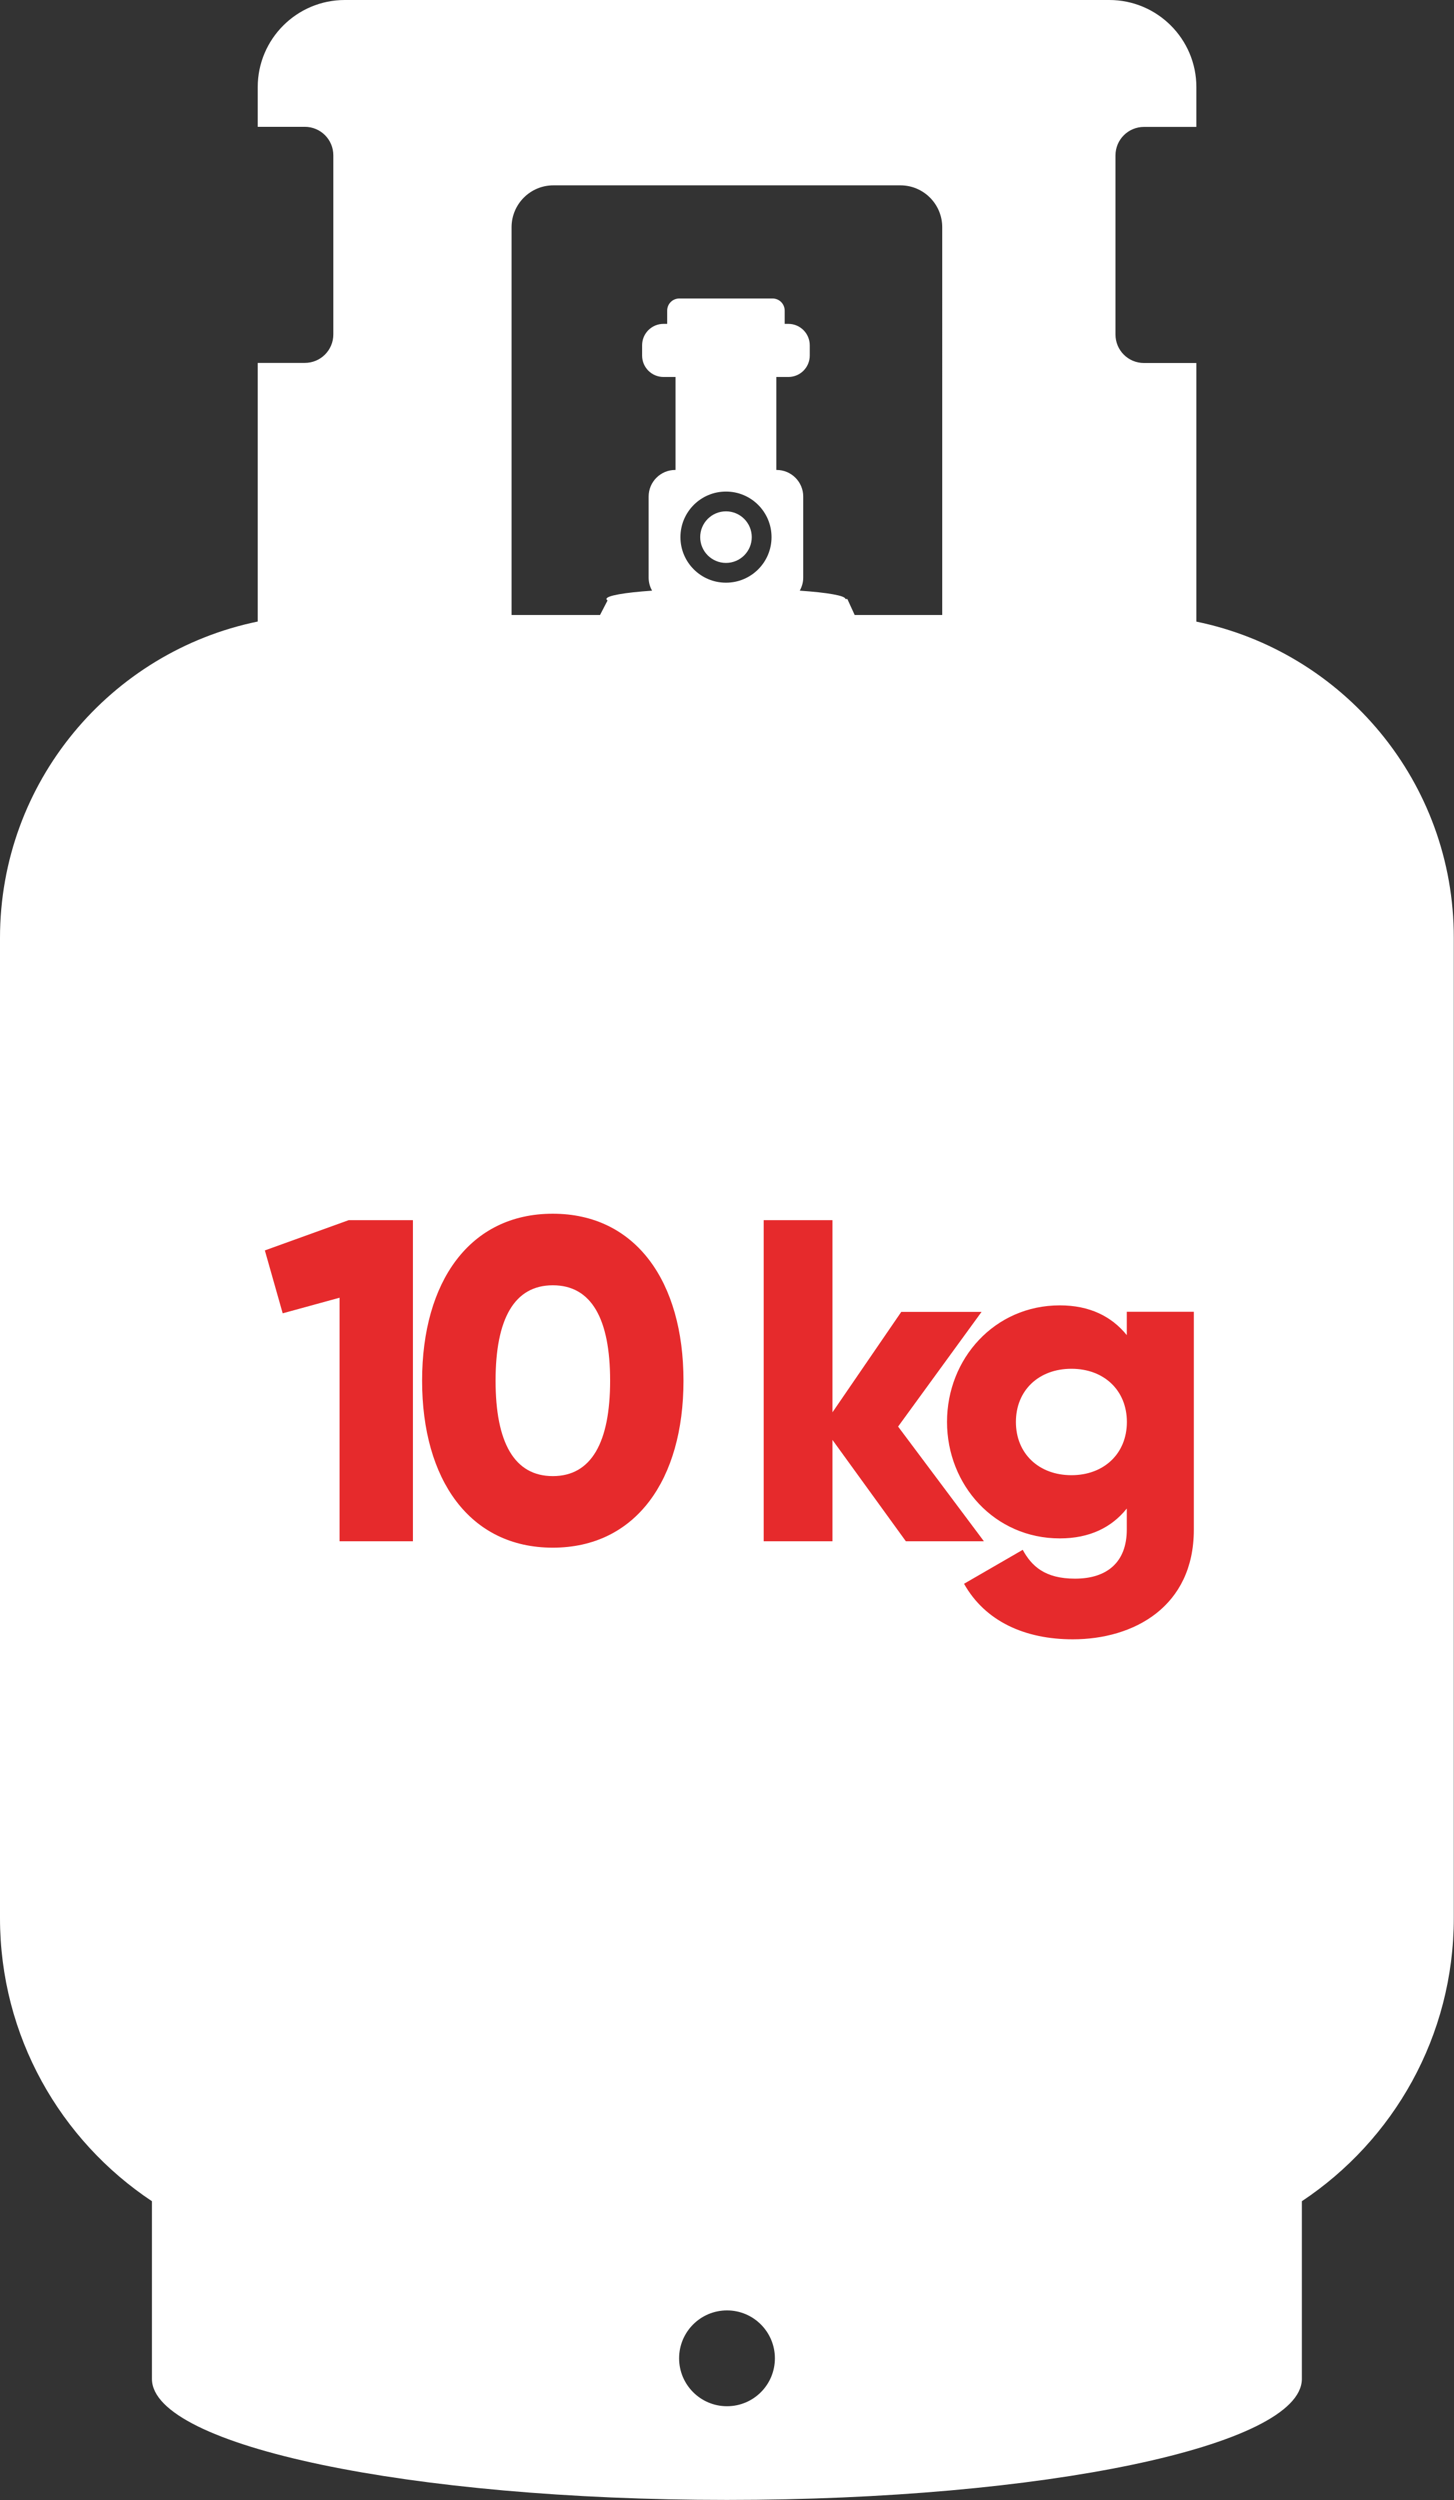
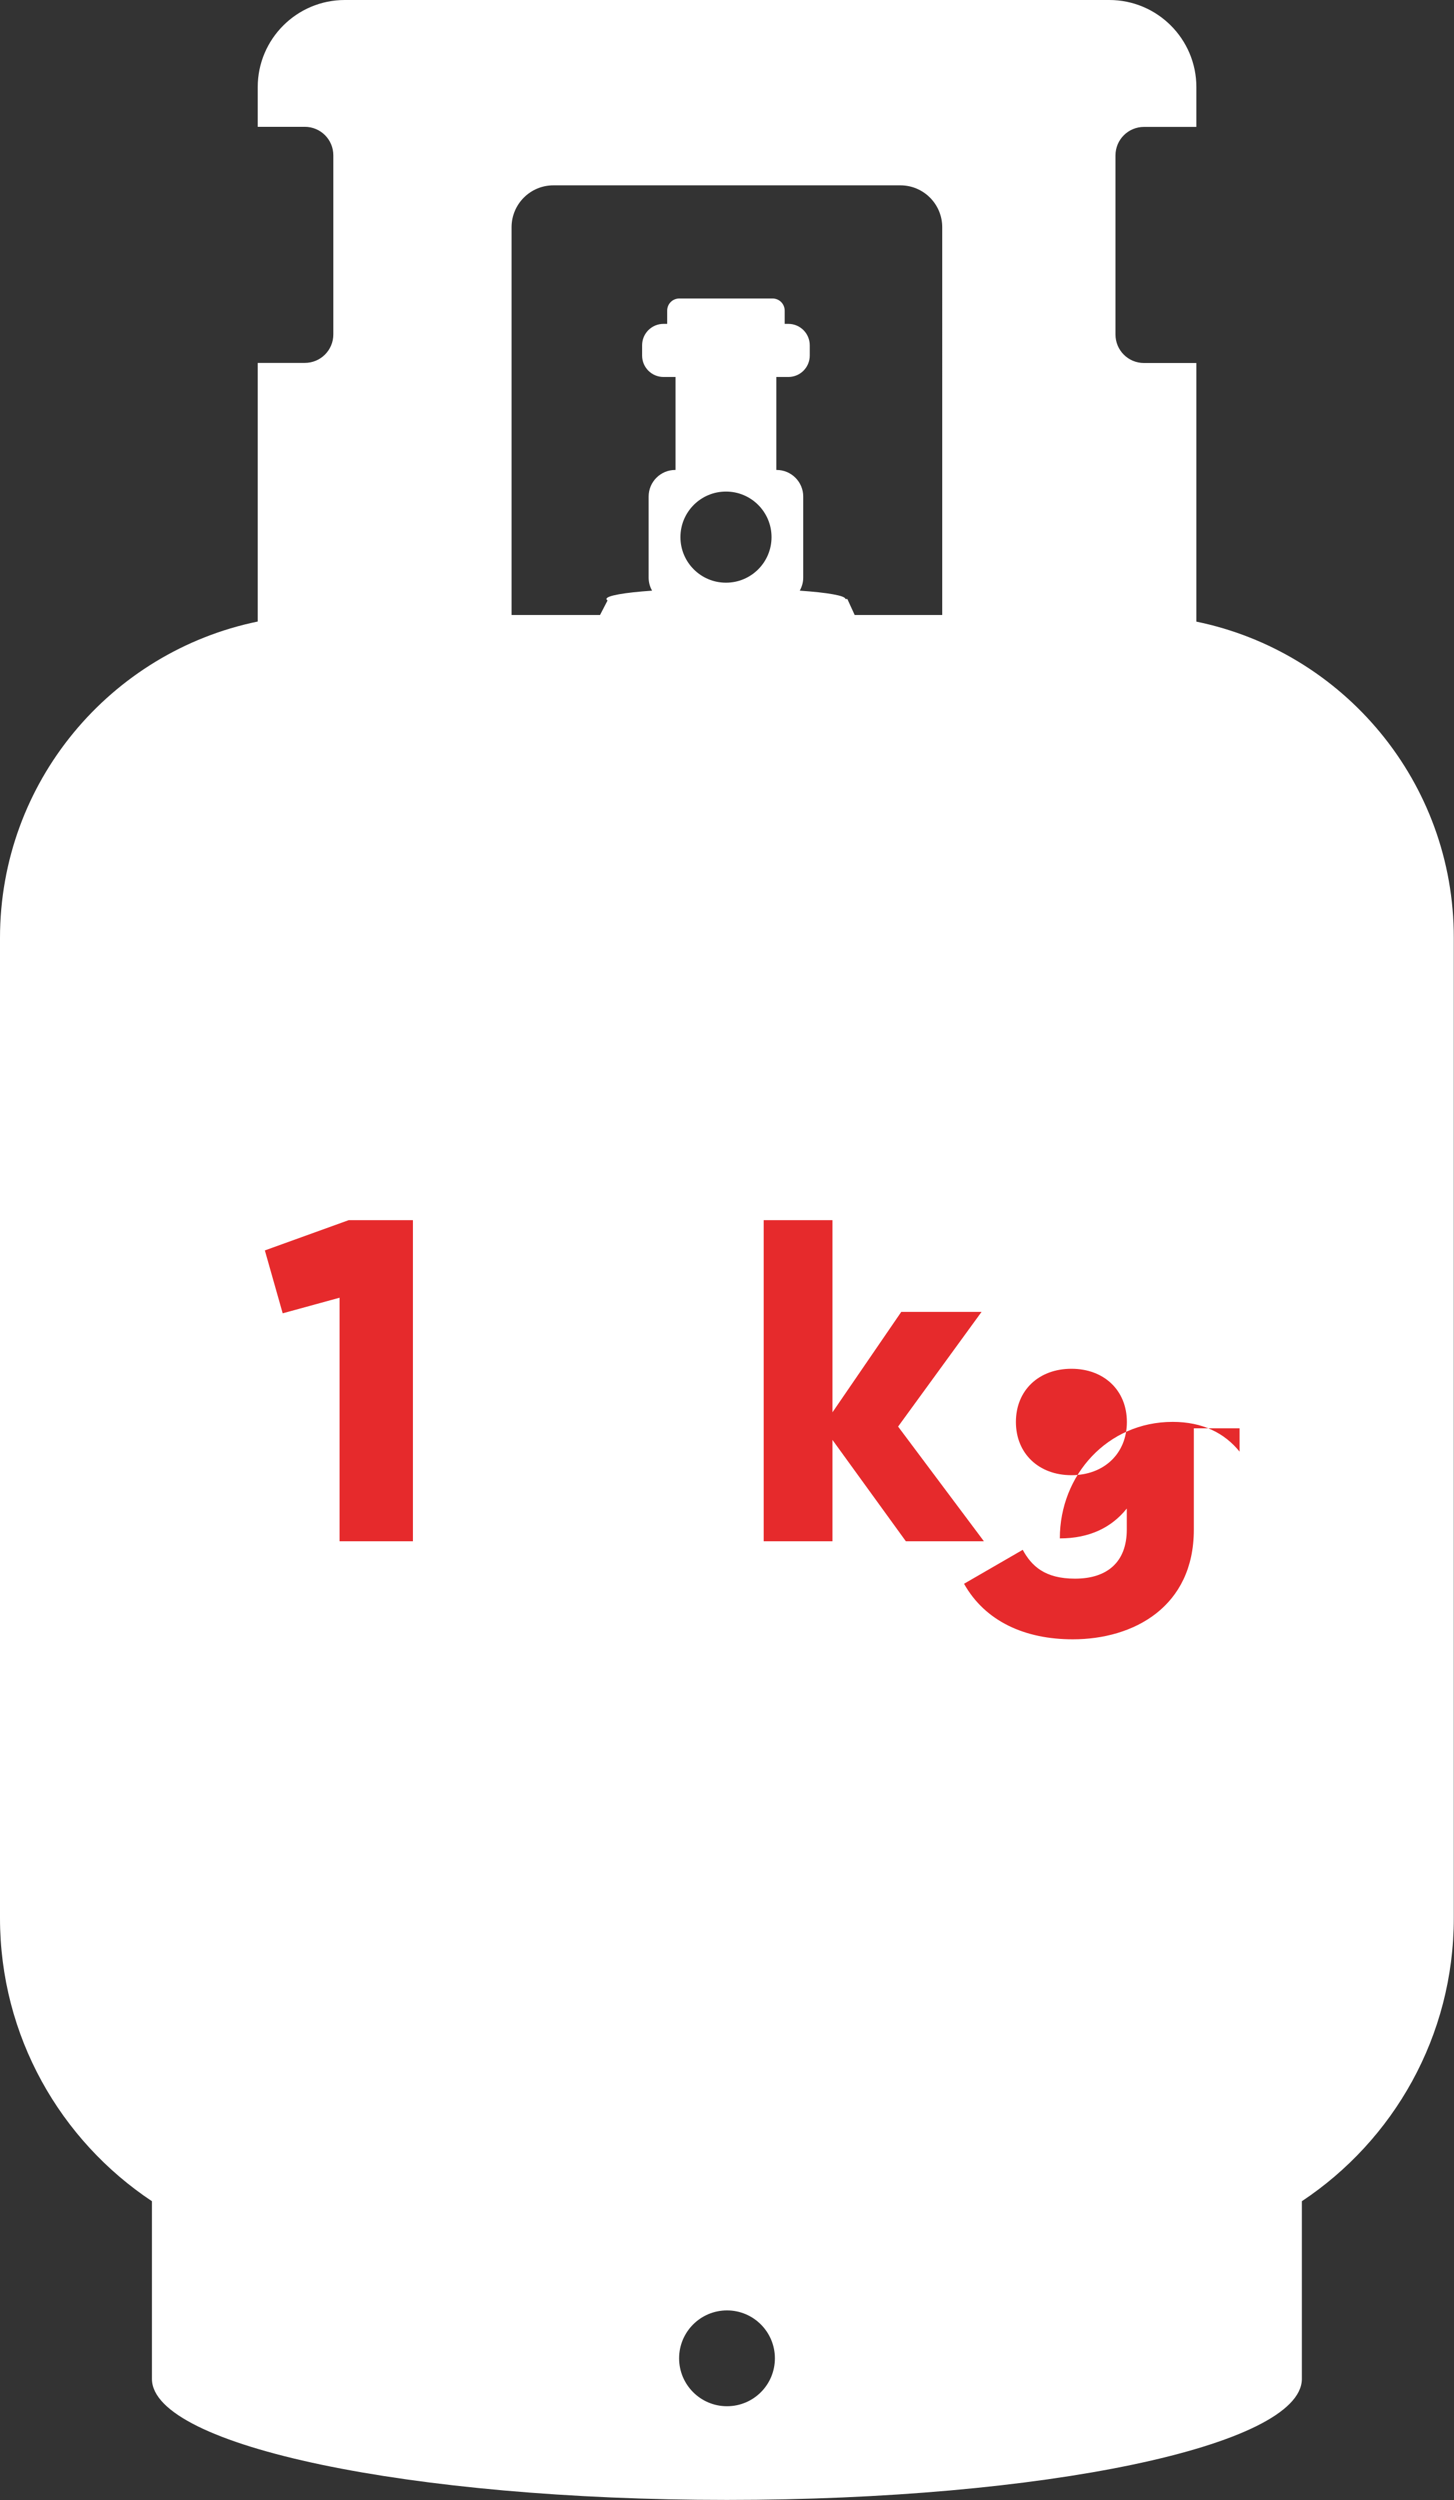
<svg xmlns="http://www.w3.org/2000/svg" version="1.1" id="Layer_1" x="0px" y="0px" viewBox="0 0 142.68 245.24" style="enable-background:new 0 0 142.68 245.24;" xml:space="preserve">
  <rect x="0" y="0" width="142.68" height="245.24" fill="#333333" stroke="none" />
  <style type="text/css">
	.st0{fill:none;}
	.st1{fill:#FFFFFF;}
	.st2{fill:#E62A2C;}
</style>
  <g>
-     <ellipse transform="matrix(0.707 -0.707 0.707 0.707 -142.689 118.204)" class="st0" cx="71.34" cy="231.34" rx="4.7" ry="4.7" />
-     <path class="st0" d="M75.71,52.69c0-2.47-2-4.47-4.47-4.47s-4.47,2-4.47,4.47c0,2.47,2,4.47,4.47,4.47S75.71,55.16,75.71,52.69z    M68.71,52.69c0-1.4,1.13-2.53,2.53-2.53s2.53,1.13,2.53,2.53c0,1.4-1.13,2.53-2.53,2.53S68.71,54.08,68.71,52.69z" />
-     <path class="st0" d="M88.36,18.18H54.32c-2.27,0-4.11,1.84-4.11,4.11v38.04h8.68l0.74-1.43c-0.07-0.05-0.11-0.1-0.11-0.14   c0-0.33,1.75-0.63,4.48-0.82c-0.21-0.38-0.34-0.81-0.34-1.28v-7.95c0-1.44,1.17-2.61,2.61-2.61h0.03v-9.12h-1.18   c-1.16,0-2.1-0.94-2.1-2.1v-1.01c0-1.16,0.94-2.1,2.1-2.1h0.36v-1.3c0-0.66,0.53-1.19,1.19-1.19h9.15c0.66,0,1.19,0.53,1.19,1.19   v1.3h0.36c1.16,0,2.1,0.94,2.1,2.1v1.01c0,1.16-0.94,2.1-2.1,2.1h-1.18v9.12h0.03c1.44,0,2.61,1.17,2.61,2.61v7.95   c0,0.46-0.12,0.9-0.34,1.28c2.72,0.19,4.48,0.49,4.48,0.82h0.19l0.72,1.57h8.6V22.29C92.47,20.02,90.63,18.18,88.36,18.18z" />
-     <circle class="st1" cx="71.24" cy="52.69" r="2.53" />
    <path class="st1" d="M117.4,60.98V35.61h-5.14c-1.55,0-2.8-1.25-2.8-2.8V15.25c0-1.55,1.25-2.8,2.8-2.8h5.14V8.55   c0-4.72-3.83-8.55-8.55-8.55H33.84c-4.72,0-8.55,3.83-8.55,8.55v3.89h4.62c1.55,0,2.8,1.25,2.8,2.8v17.56c0,1.55-1.25,2.8-2.8,2.8   h-4.62v25.37C10.85,63.94,0,76.71,0,92.01v96.14c0,11.6,5.93,21.81,14.91,27.78v17.47h0c0.11,6.54,25.33,11.83,56.42,11.83   c31.09,0,56.31-5.29,56.42-11.83h0v-17.47c8.99-5.97,14.91-16.18,14.91-27.78V92.01C142.68,76.71,131.83,63.94,117.4,60.98z    M66.77,52.69c0-2.47,2-4.47,4.47-4.47s4.47,2,4.47,4.47c0,2.47-2,4.47-4.47,4.47S66.77,55.16,66.77,52.69z M71.34,236.04   c-2.6,0-4.7-2.11-4.7-4.7c0-2.6,2.11-4.7,4.7-4.7c2.6,0,4.7,2.11,4.7,4.7C76.04,233.94,73.94,236.04,71.34,236.04z M92.47,60.33   h-8.6l-0.72-1.57h-0.19c0-0.33-1.75-0.63-4.48-0.82c0.21-0.38,0.34-0.81,0.34-1.28v-7.95c0-1.44-1.17-2.61-2.61-2.61h-0.03v-9.12   h1.18c1.16,0,2.1-0.94,2.1-2.1v-1.01c0-1.16-0.94-2.1-2.1-2.1h-0.36v-1.3c0-0.66-0.53-1.19-1.19-1.19h-9.15   c-0.66,0-1.19,0.53-1.19,1.19v1.3h-0.36c-1.16,0-2.1,0.94-2.1,2.1v1.01c0,1.16,0.94,2.1,2.1,2.1h1.18v9.12h-0.03   c-1.44,0-2.61,1.17-2.61,2.61v7.95c0,0.46,0.12,0.9,0.34,1.28c-2.72,0.19-4.48,0.49-4.48,0.82c0,0.05,0.04,0.1,0.11,0.14   l-0.74,1.43h-8.68V22.29c0-2.27,1.84-4.11,4.11-4.11h34.04c2.27,0,4.11,1.84,4.11,4.11V60.33z" />
  </g>
  <g>
    <path class="st2" d="M40.52,119.69v31.5h-7.2v-23.89l-5.58,1.53l-1.75-6.17l8.23-2.97H40.52z" />
-     <path class="st2" d="M41.42,135.44c0-9.72,4.68-16.38,12.82-16.38c8.15,0,12.83,6.66,12.83,16.38s-4.68,16.38-12.83,16.38   C46.1,151.82,41.42,145.16,41.42,135.44z M59.87,135.44c0-6.08-1.84-9.36-5.62-9.36c-3.78,0-5.62,3.29-5.62,9.36   c0,6.07,1.84,9.36,5.62,9.36C58.02,144.8,59.87,141.51,59.87,135.44z" />
    <path class="st2" d="M88.89,151.19l-7.2-9.94v9.94h-6.75v-31.5h6.75v18.85l6.75-9.85h7.88l-8.19,11.25l8.42,11.25H88.89z" />
-     <path class="st2" d="M117.15,128.69v21.37c0,7.56-5.9,10.75-11.88,10.75c-4.68,0-8.59-1.75-10.67-5.45l5.76-3.33   c0.86,1.58,2.16,2.83,5.13,2.83c3.15,0,5.08-1.62,5.08-4.81v-2.07c-1.48,1.85-3.64,2.93-6.57,2.93c-6.39,0-11.07-5.22-11.07-11.43   c0-6.21,4.68-11.43,11.07-11.43c2.92,0,5.08,1.08,6.57,2.92v-2.29H117.15z M110.58,139.49c0-3.11-2.25-5.22-5.44-5.22   c-3.2,0-5.45,2.11-5.45,5.22c0,3.1,2.25,5.22,5.45,5.22C108.33,144.71,110.58,142.59,110.58,139.49z" />
+     <path class="st2" d="M117.15,128.69v21.37c0,7.56-5.9,10.75-11.88,10.75c-4.68,0-8.59-1.75-10.67-5.45l5.76-3.33   c0.86,1.58,2.16,2.83,5.13,2.83c3.15,0,5.08-1.62,5.08-4.81v-2.07c-1.48,1.85-3.64,2.93-6.57,2.93c0-6.21,4.68-11.43,11.07-11.43c2.92,0,5.08,1.08,6.57,2.92v-2.29H117.15z M110.58,139.49c0-3.11-2.25-5.22-5.44-5.22   c-3.2,0-5.45,2.11-5.45,5.22c0,3.1,2.25,5.22,5.45,5.22C108.33,144.71,110.58,142.59,110.58,139.49z" />
  </g>
</svg>